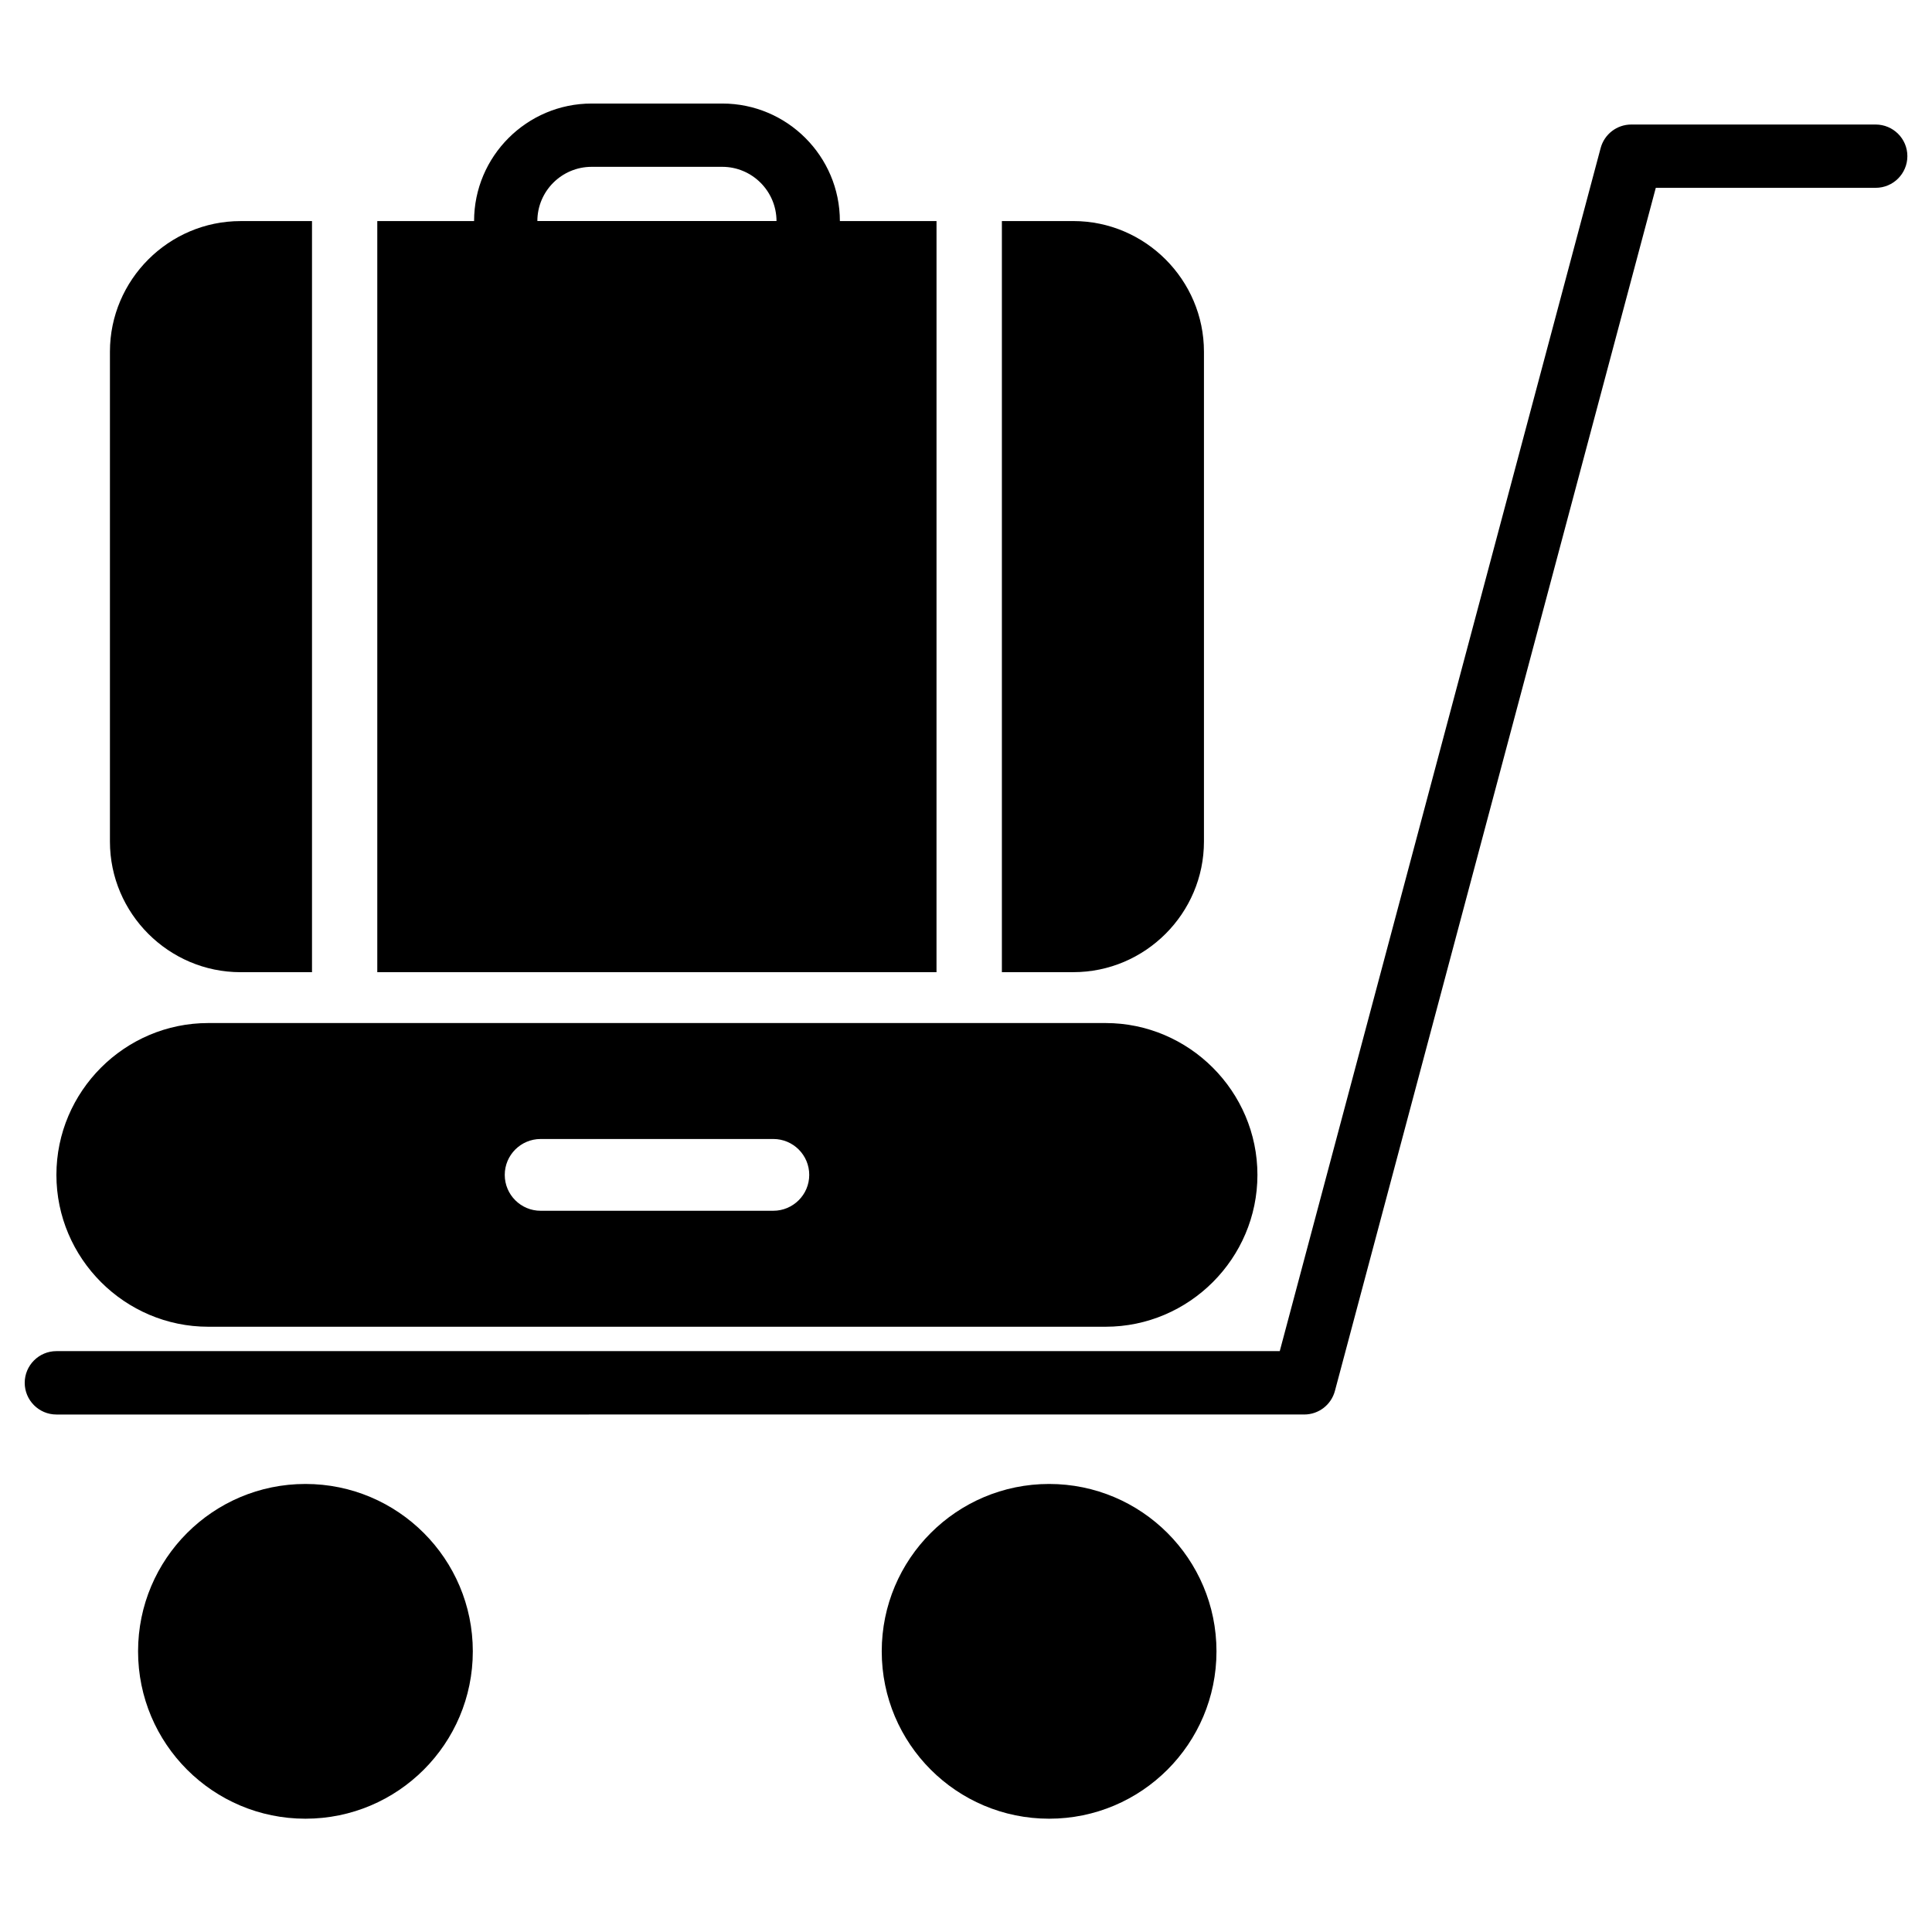
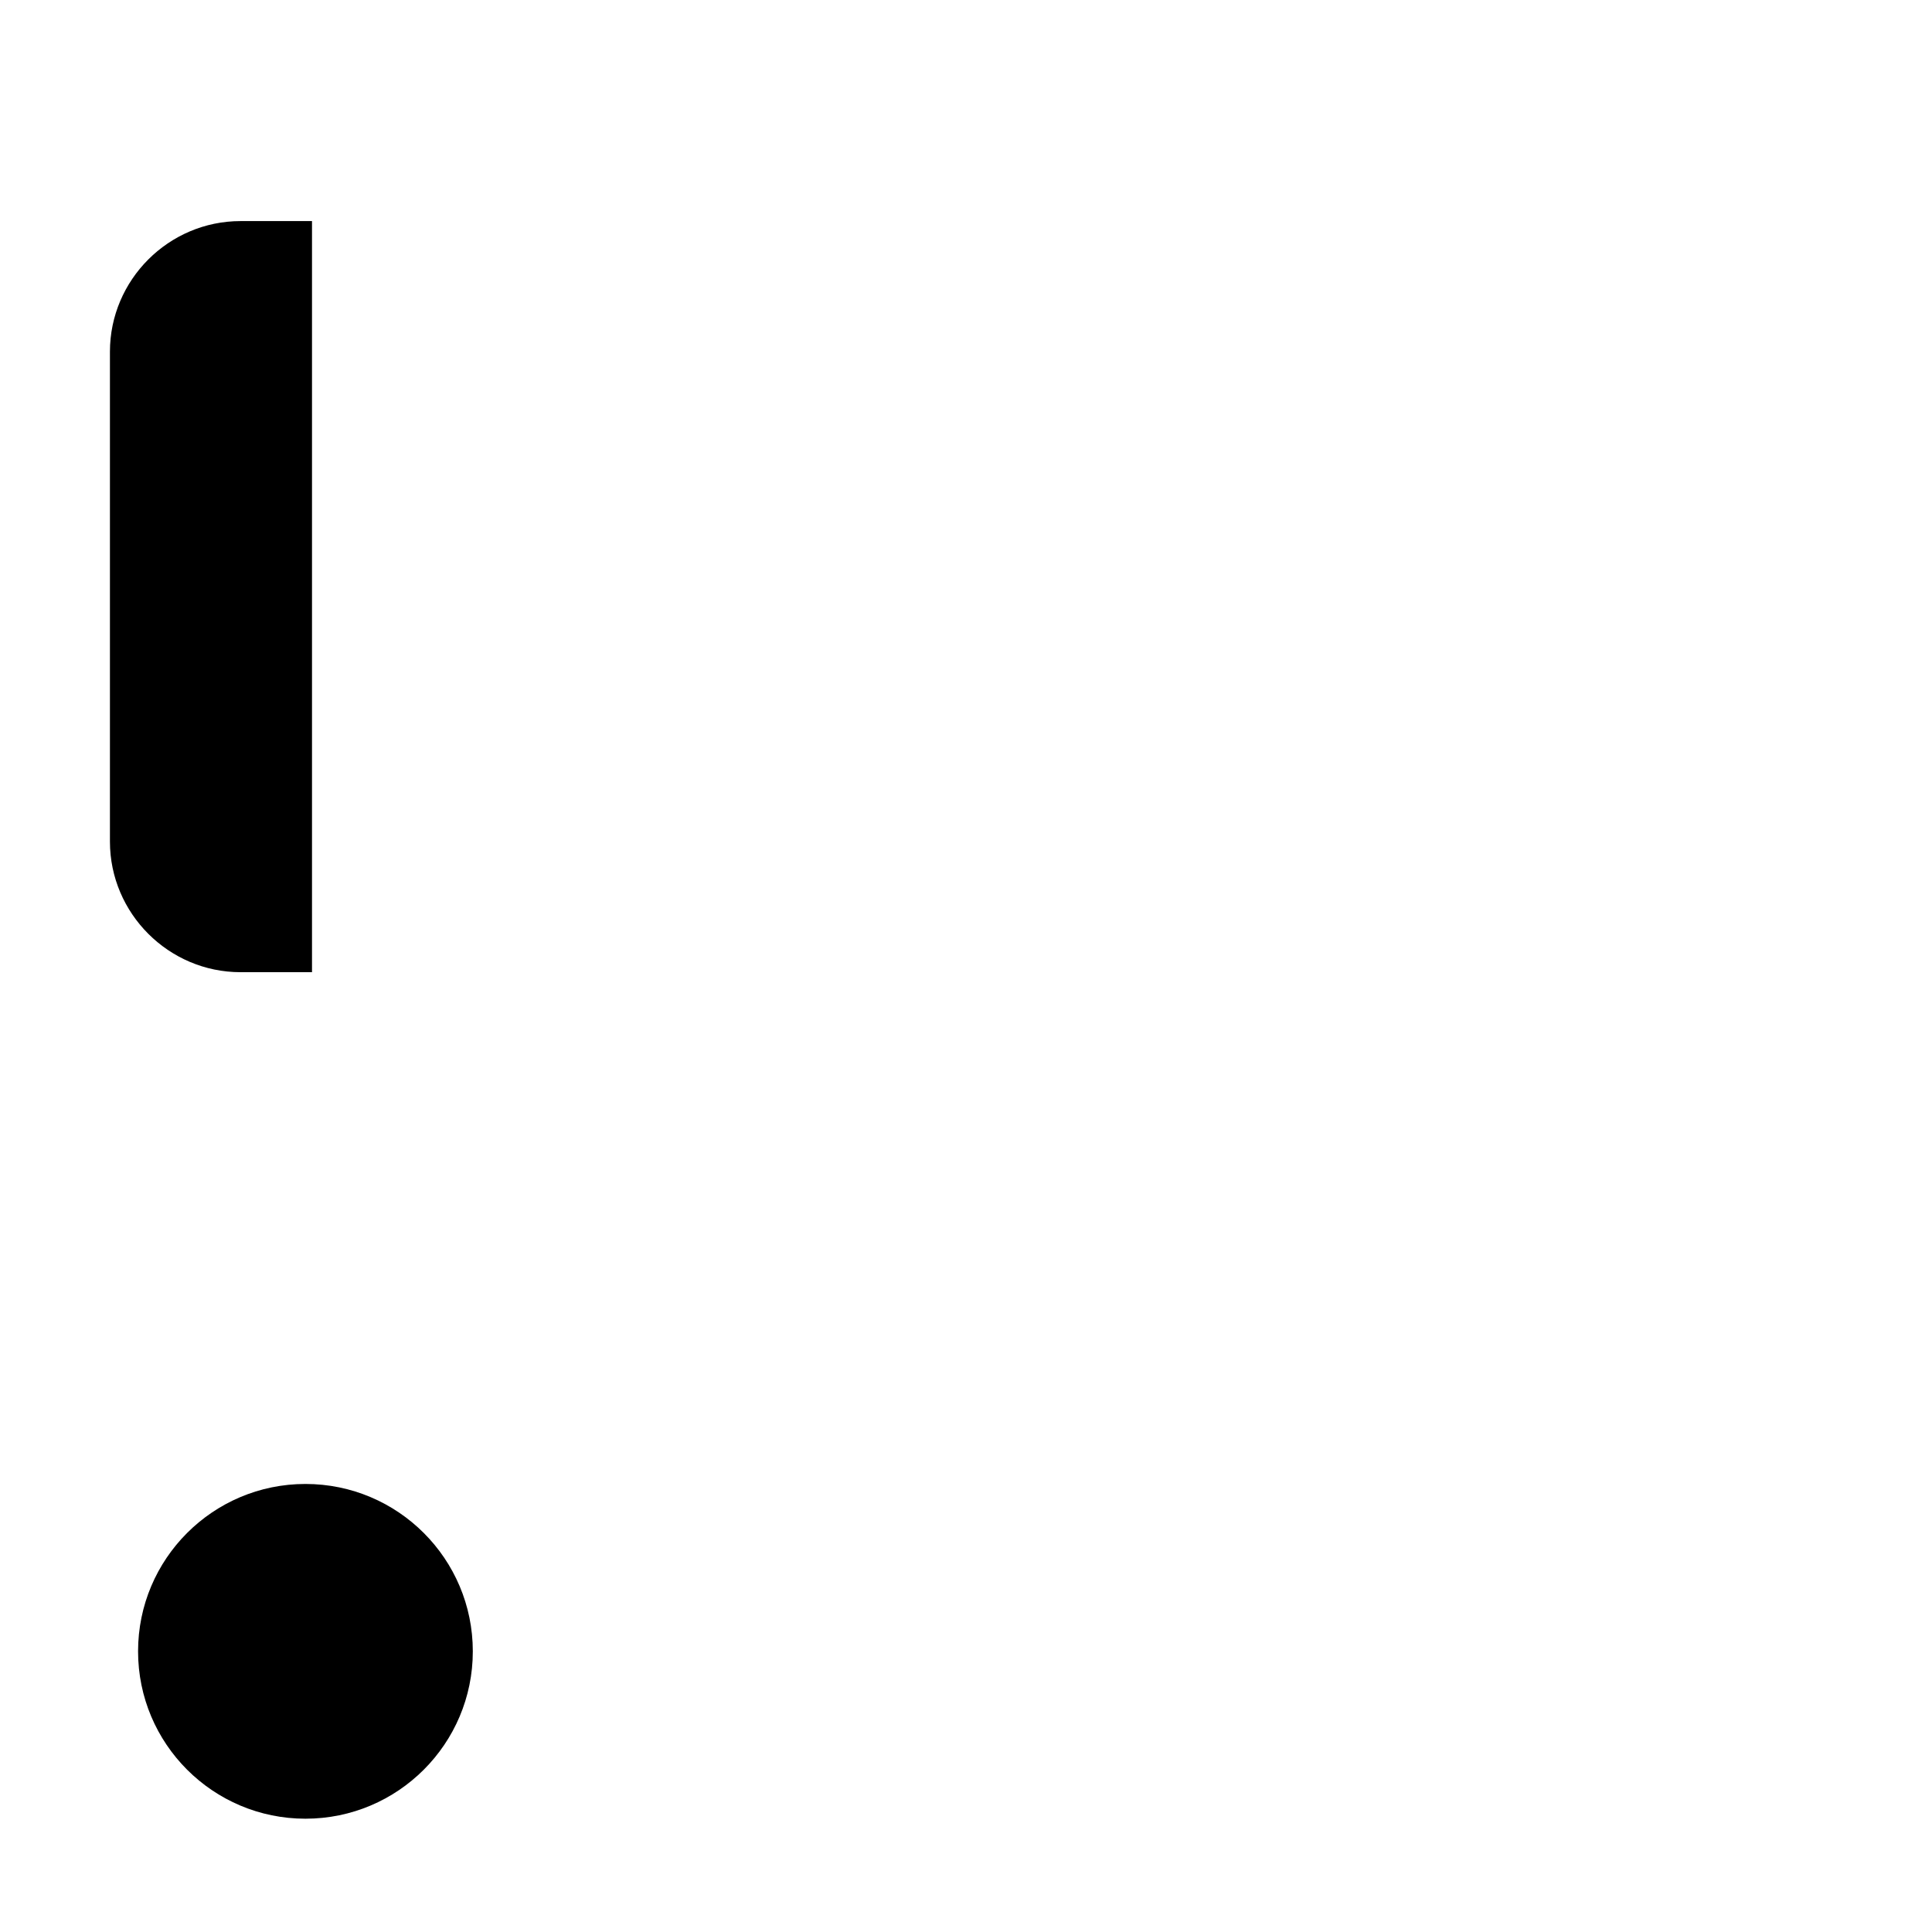
<svg xmlns="http://www.w3.org/2000/svg" fill="#000000" width="800px" height="800px" version="1.1" viewBox="144 144 512 512">
  <g>
-     <path d="m641.05 177h-64.738c-3.82 0-7.137 2.562-8.125 6.234l-85.039 318.83h-324.2c-4.641 0-8.398 3.777-8.398 8.398 0 4.617 3.758 8.398 8.398 8.398l330.69-0.004c3.82 0 7.137-2.562 8.125-6.234l85.039-318.85h58.273c4.641 0 8.398-3.758 8.398-8.398 0-4.637-3.777-8.375-8.418-8.375z" />
-     <path d="m466.38 581.62c0 24.496-19.859 44.355-44.355 44.355-24.496 0-44.355-19.859-44.355-44.355s19.859-44.355 44.355-44.355c24.496 0 44.355 19.859 44.355 44.355" />
    <path d="m269.3 581.62c0 24.496-19.859 44.355-44.355 44.355-24.496 0-44.355-19.859-44.355-44.355s19.859-44.355 44.355-44.355c24.496 0 44.355 19.859 44.355 44.355" />
    <path d="m207.75 401.64h18.934v-199.05h-18.934c-19.039 0-34.617 15.574-34.617 34.617v129.82c0 19.035 15.578 34.613 34.617 34.613z" />
-     <path d="m463.06 367.02v-129.82c0-19.039-15.574-34.617-34.617-34.617h-18.934v199.05h18.934c19.043 0.004 34.617-15.574 34.617-34.613z" />
-     <path d="m392.21 202.59h-25.633c0-17.172-13.98-31.152-31.152-31.152h-34.637c-17.172 0-31.152 13.98-31.152 31.152h-25.652v199.05h148.2l0.004-199.05zm-91.422-14.379h34.617c7.914 0 14.359 6.445 14.379 14.359l-63.375-0.004c0-7.914 6.465-14.355 14.379-14.355z" />
-     <path d="m199.19 495.6h237.8c22.148 0 40.242-18.117 40.242-40.242s-18.117-40.242-40.242-40.242h-237.8c-22.148 0-40.242 18.117-40.242 40.242s18.117 40.242 40.242 40.242zm88.082-49.754h61.676c5.246 0 9.508 4.262 9.508 9.508 0.004 5.25-4.281 9.512-9.527 9.512h-61.656c-5.246 0-9.508-4.262-9.508-9.508 0-5.25 4.262-9.512 9.508-9.512z" />
  </g>
</svg>